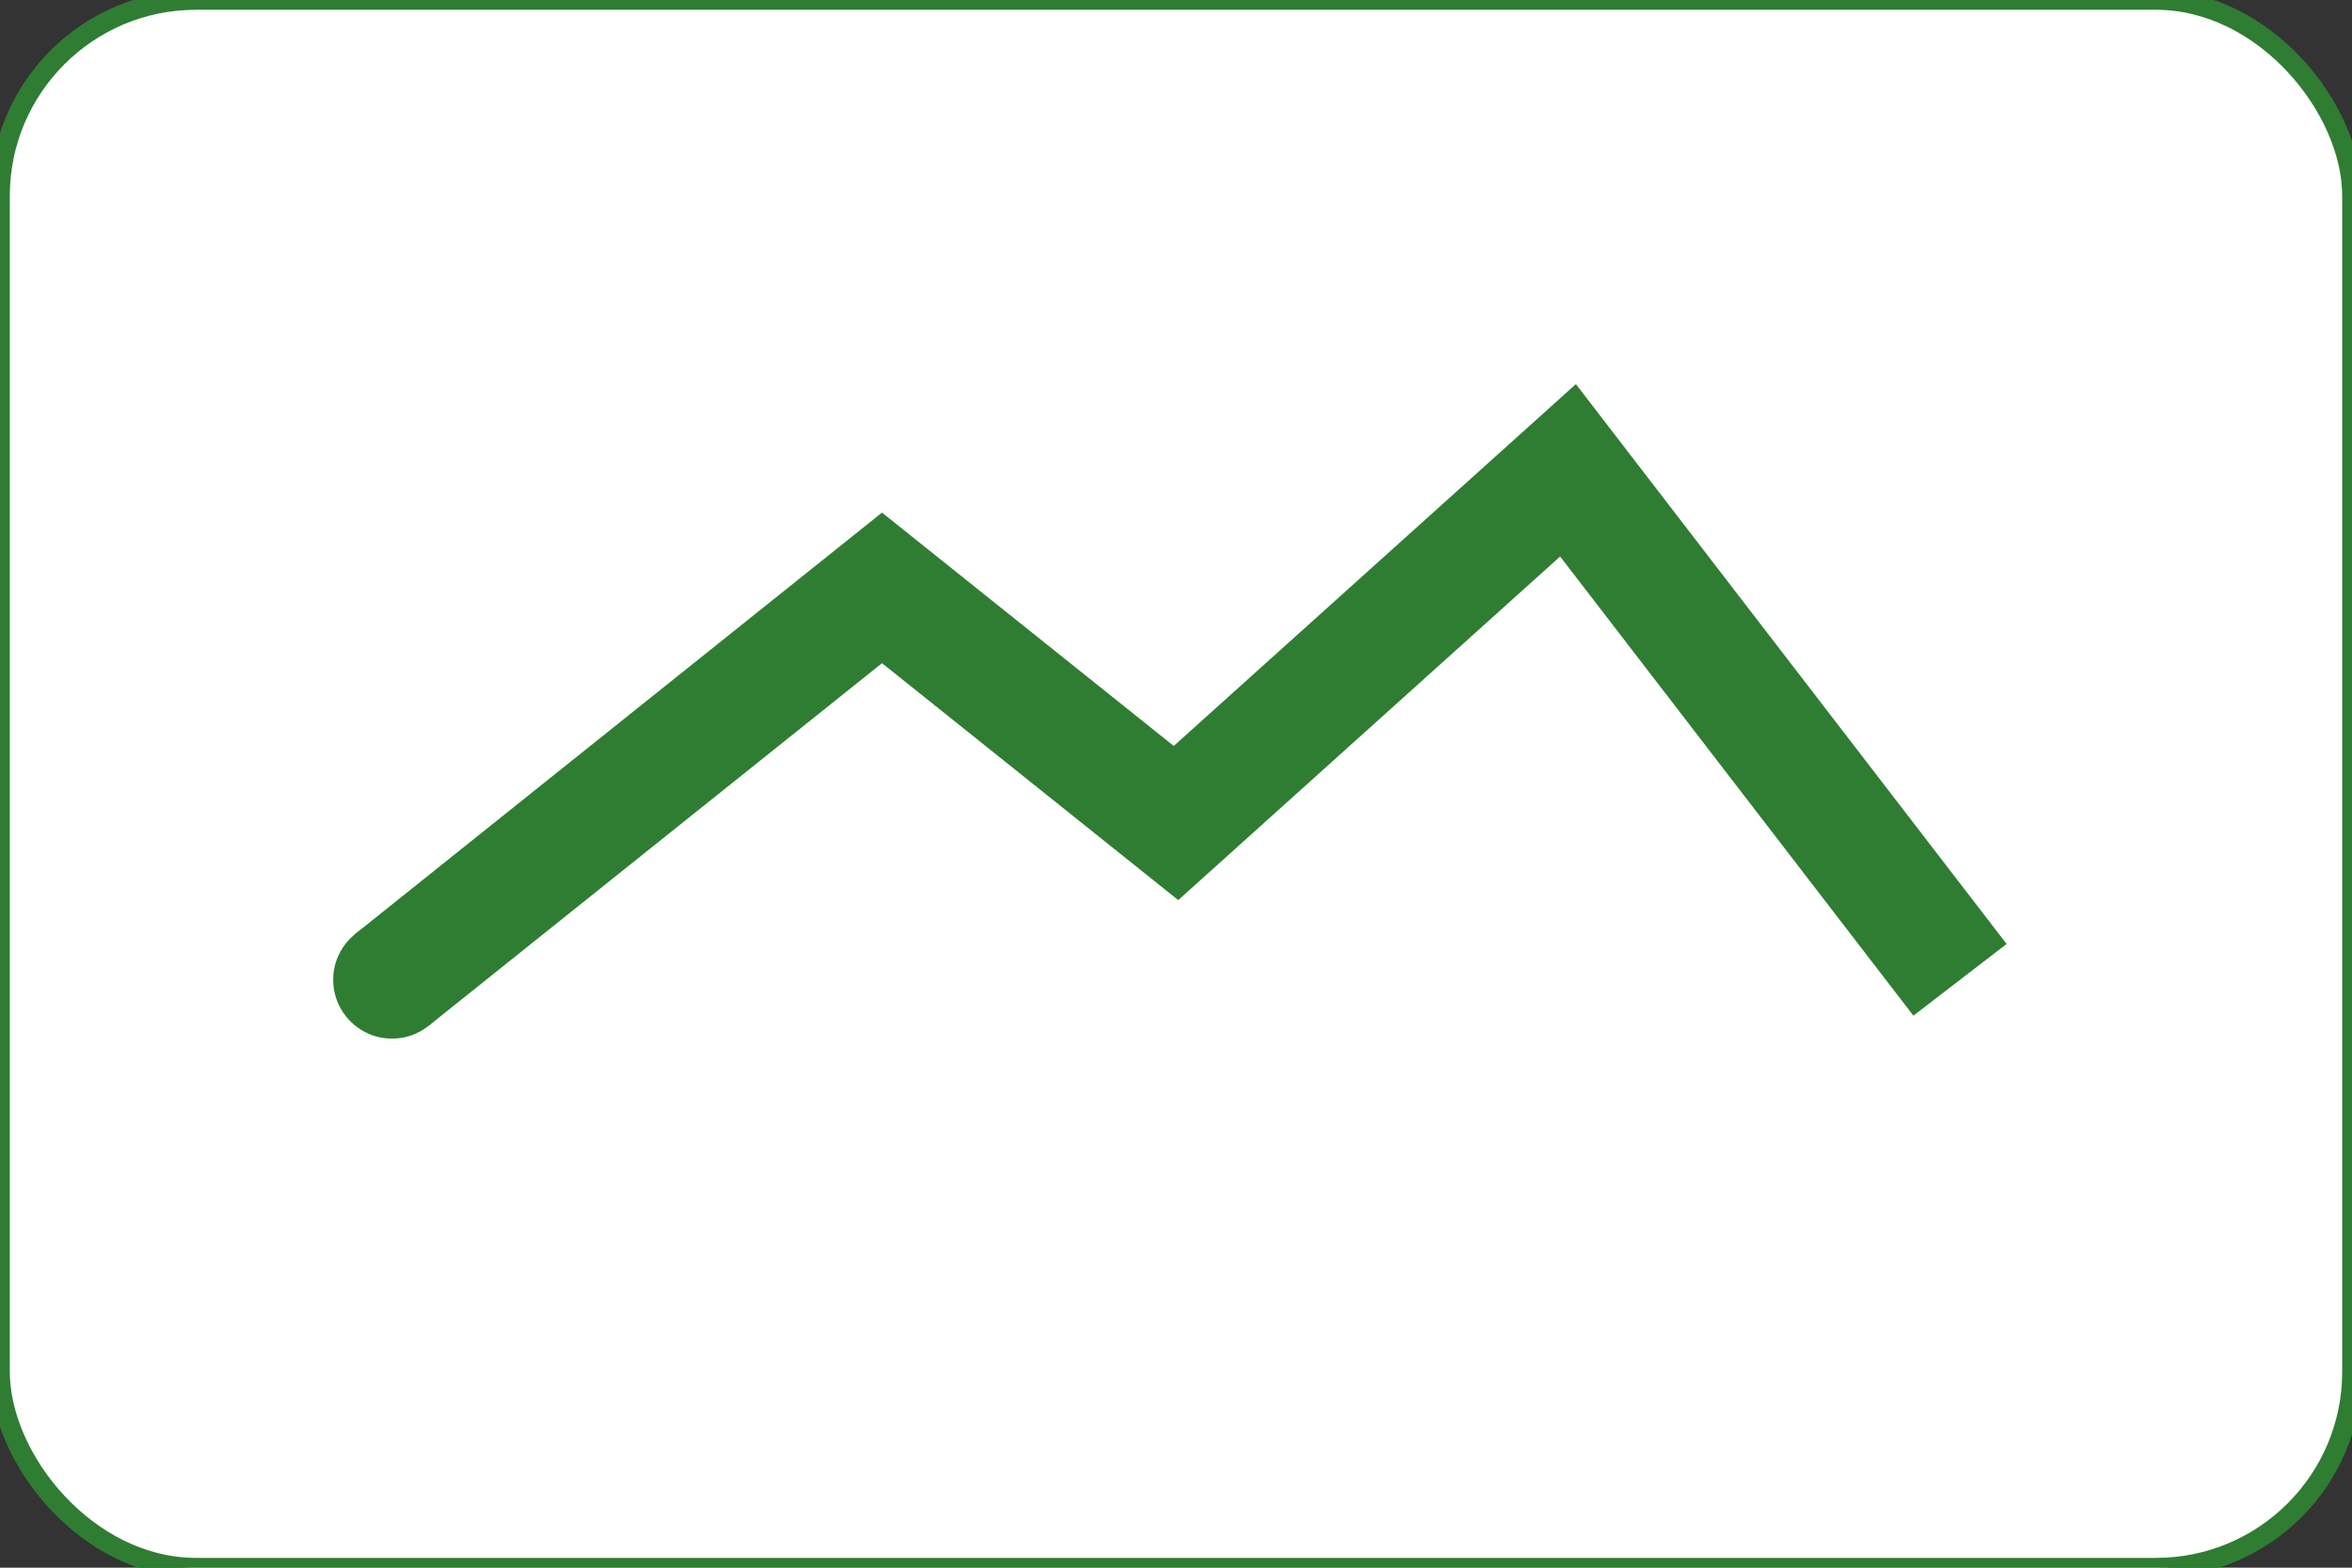
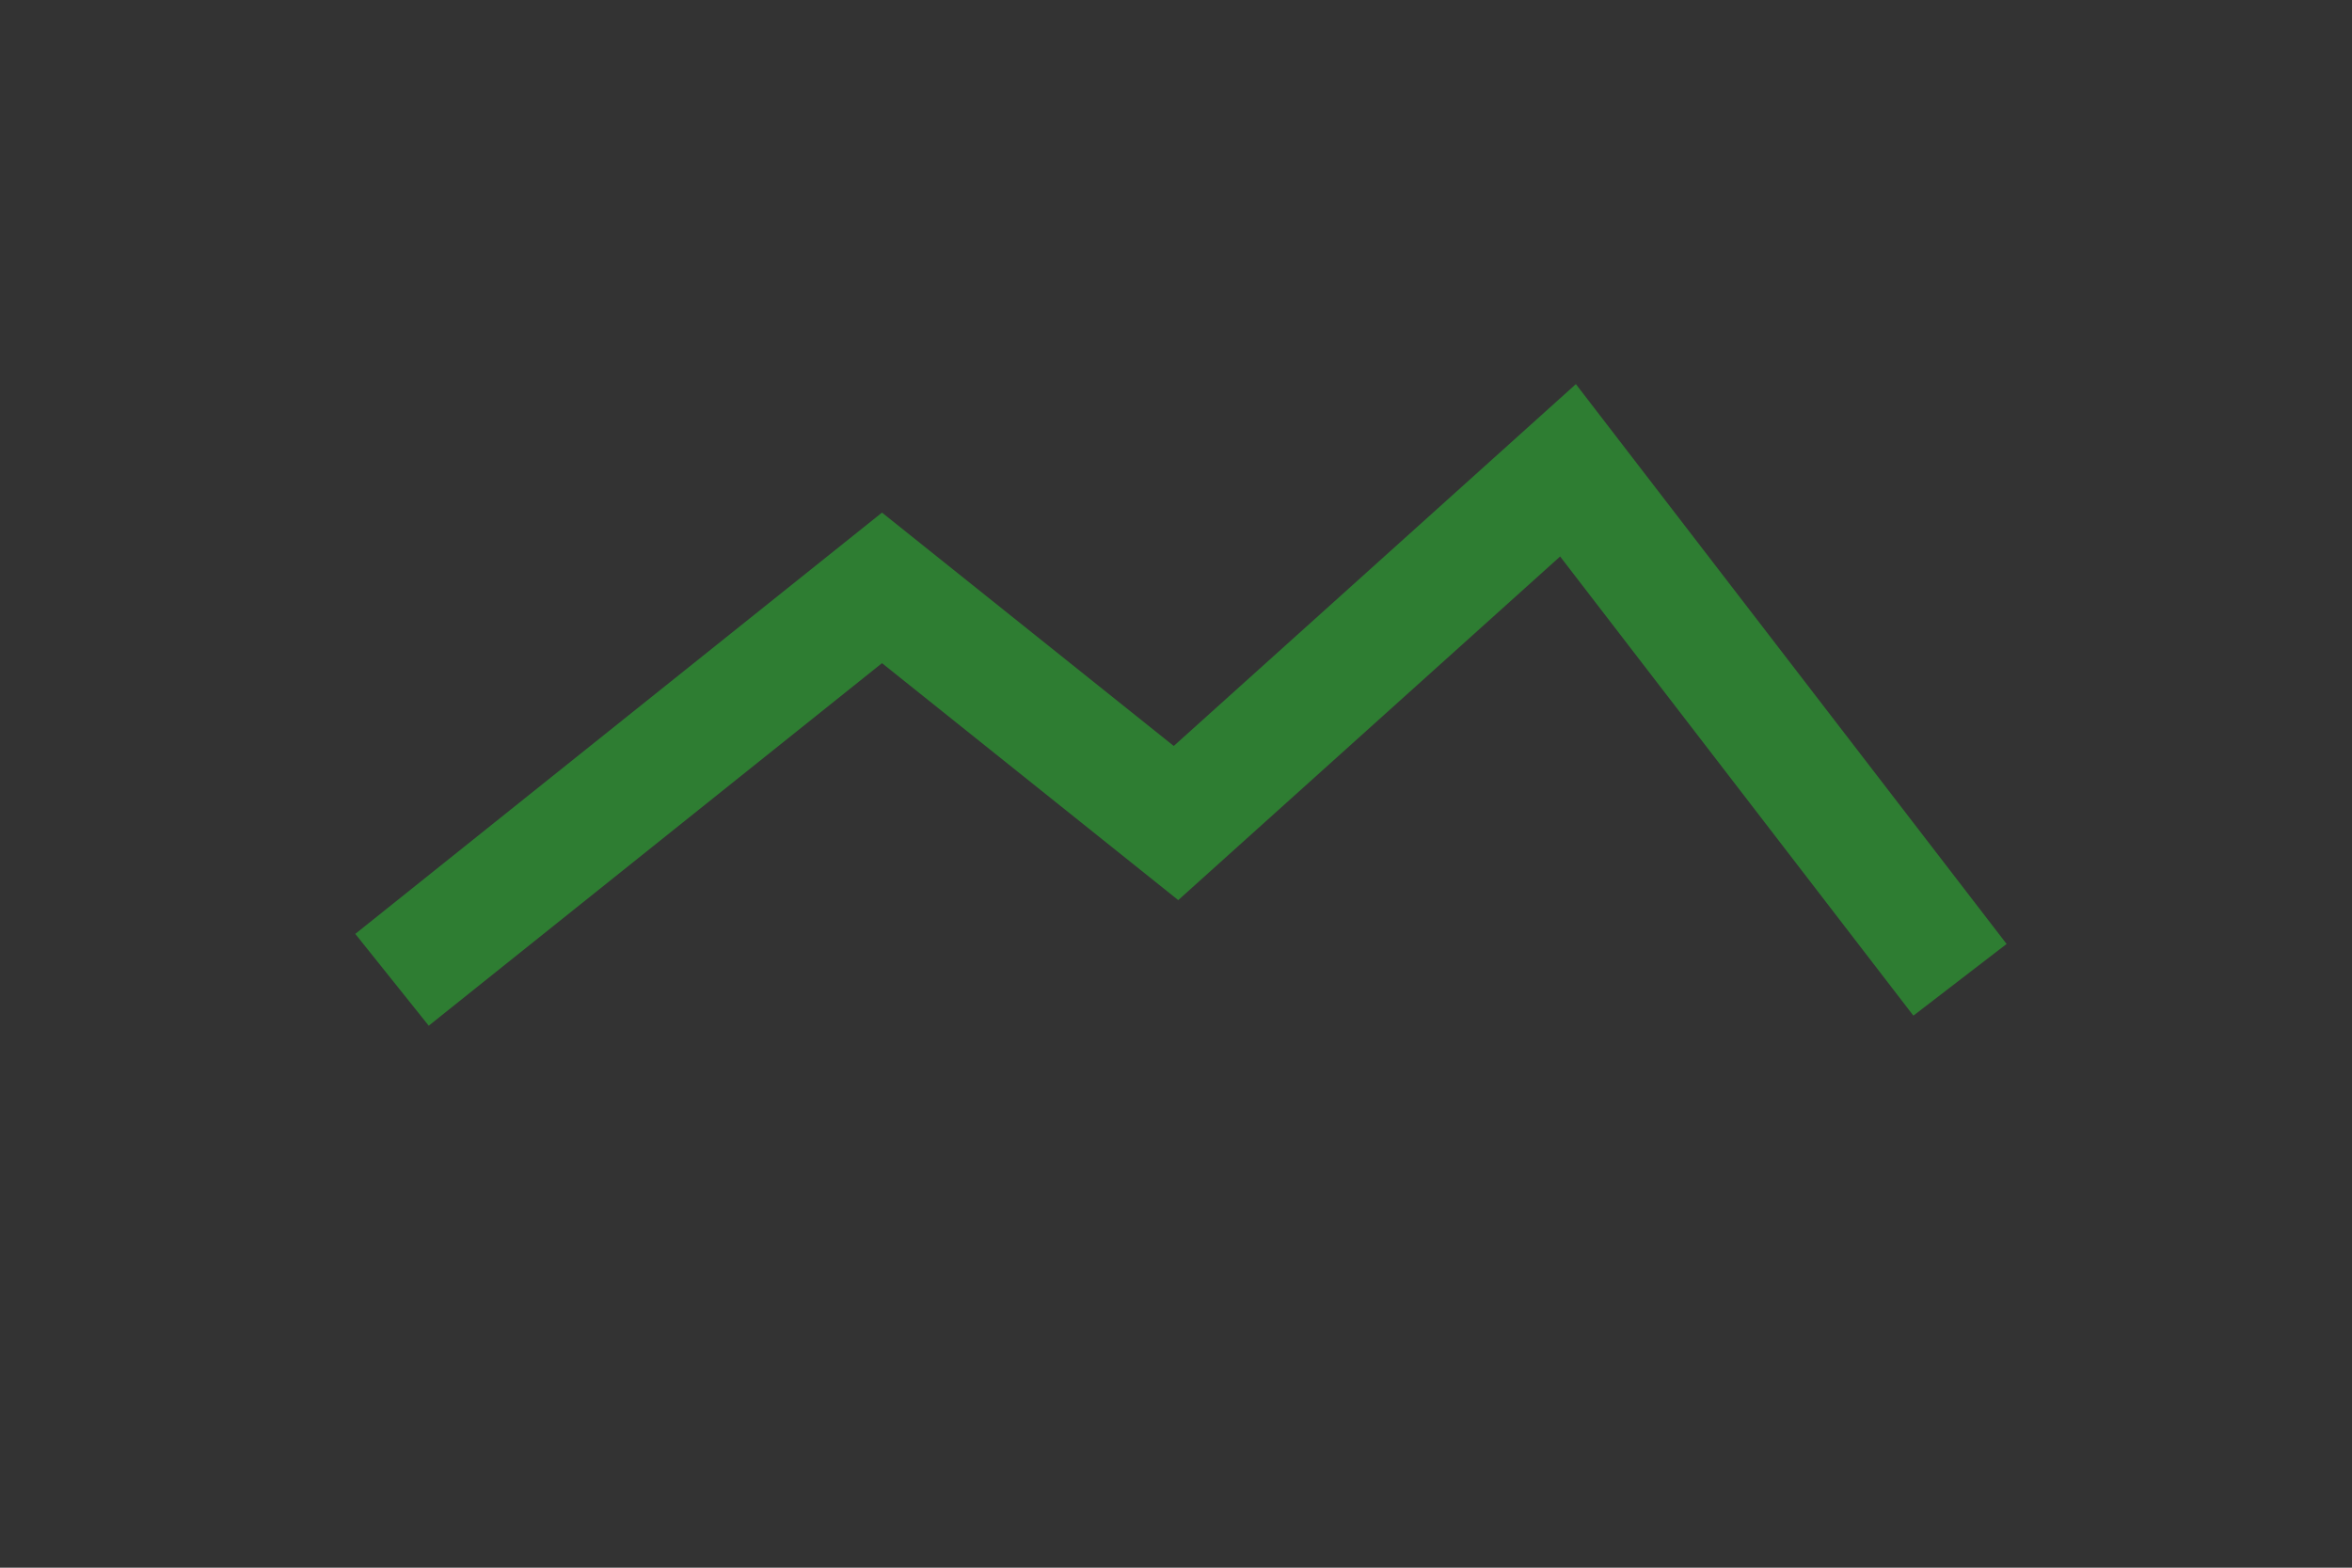
<svg xmlns="http://www.w3.org/2000/svg" viewBox="0 0 120 80">
  <rect x="0" y="0" width="120" height="80" fill="#333333" stroke="none" />
-   <rect width="120" height="80" rx="10" fill="#fff" stroke="#2e7d32" />
  <path d="M20 50l25-20 15 12 20-18 20 26" stroke="#2e7d32" stroke-width="6" fill="none" />
-   <circle cx="20" cy="50" r="3" fill="#2e7d32" />
</svg>